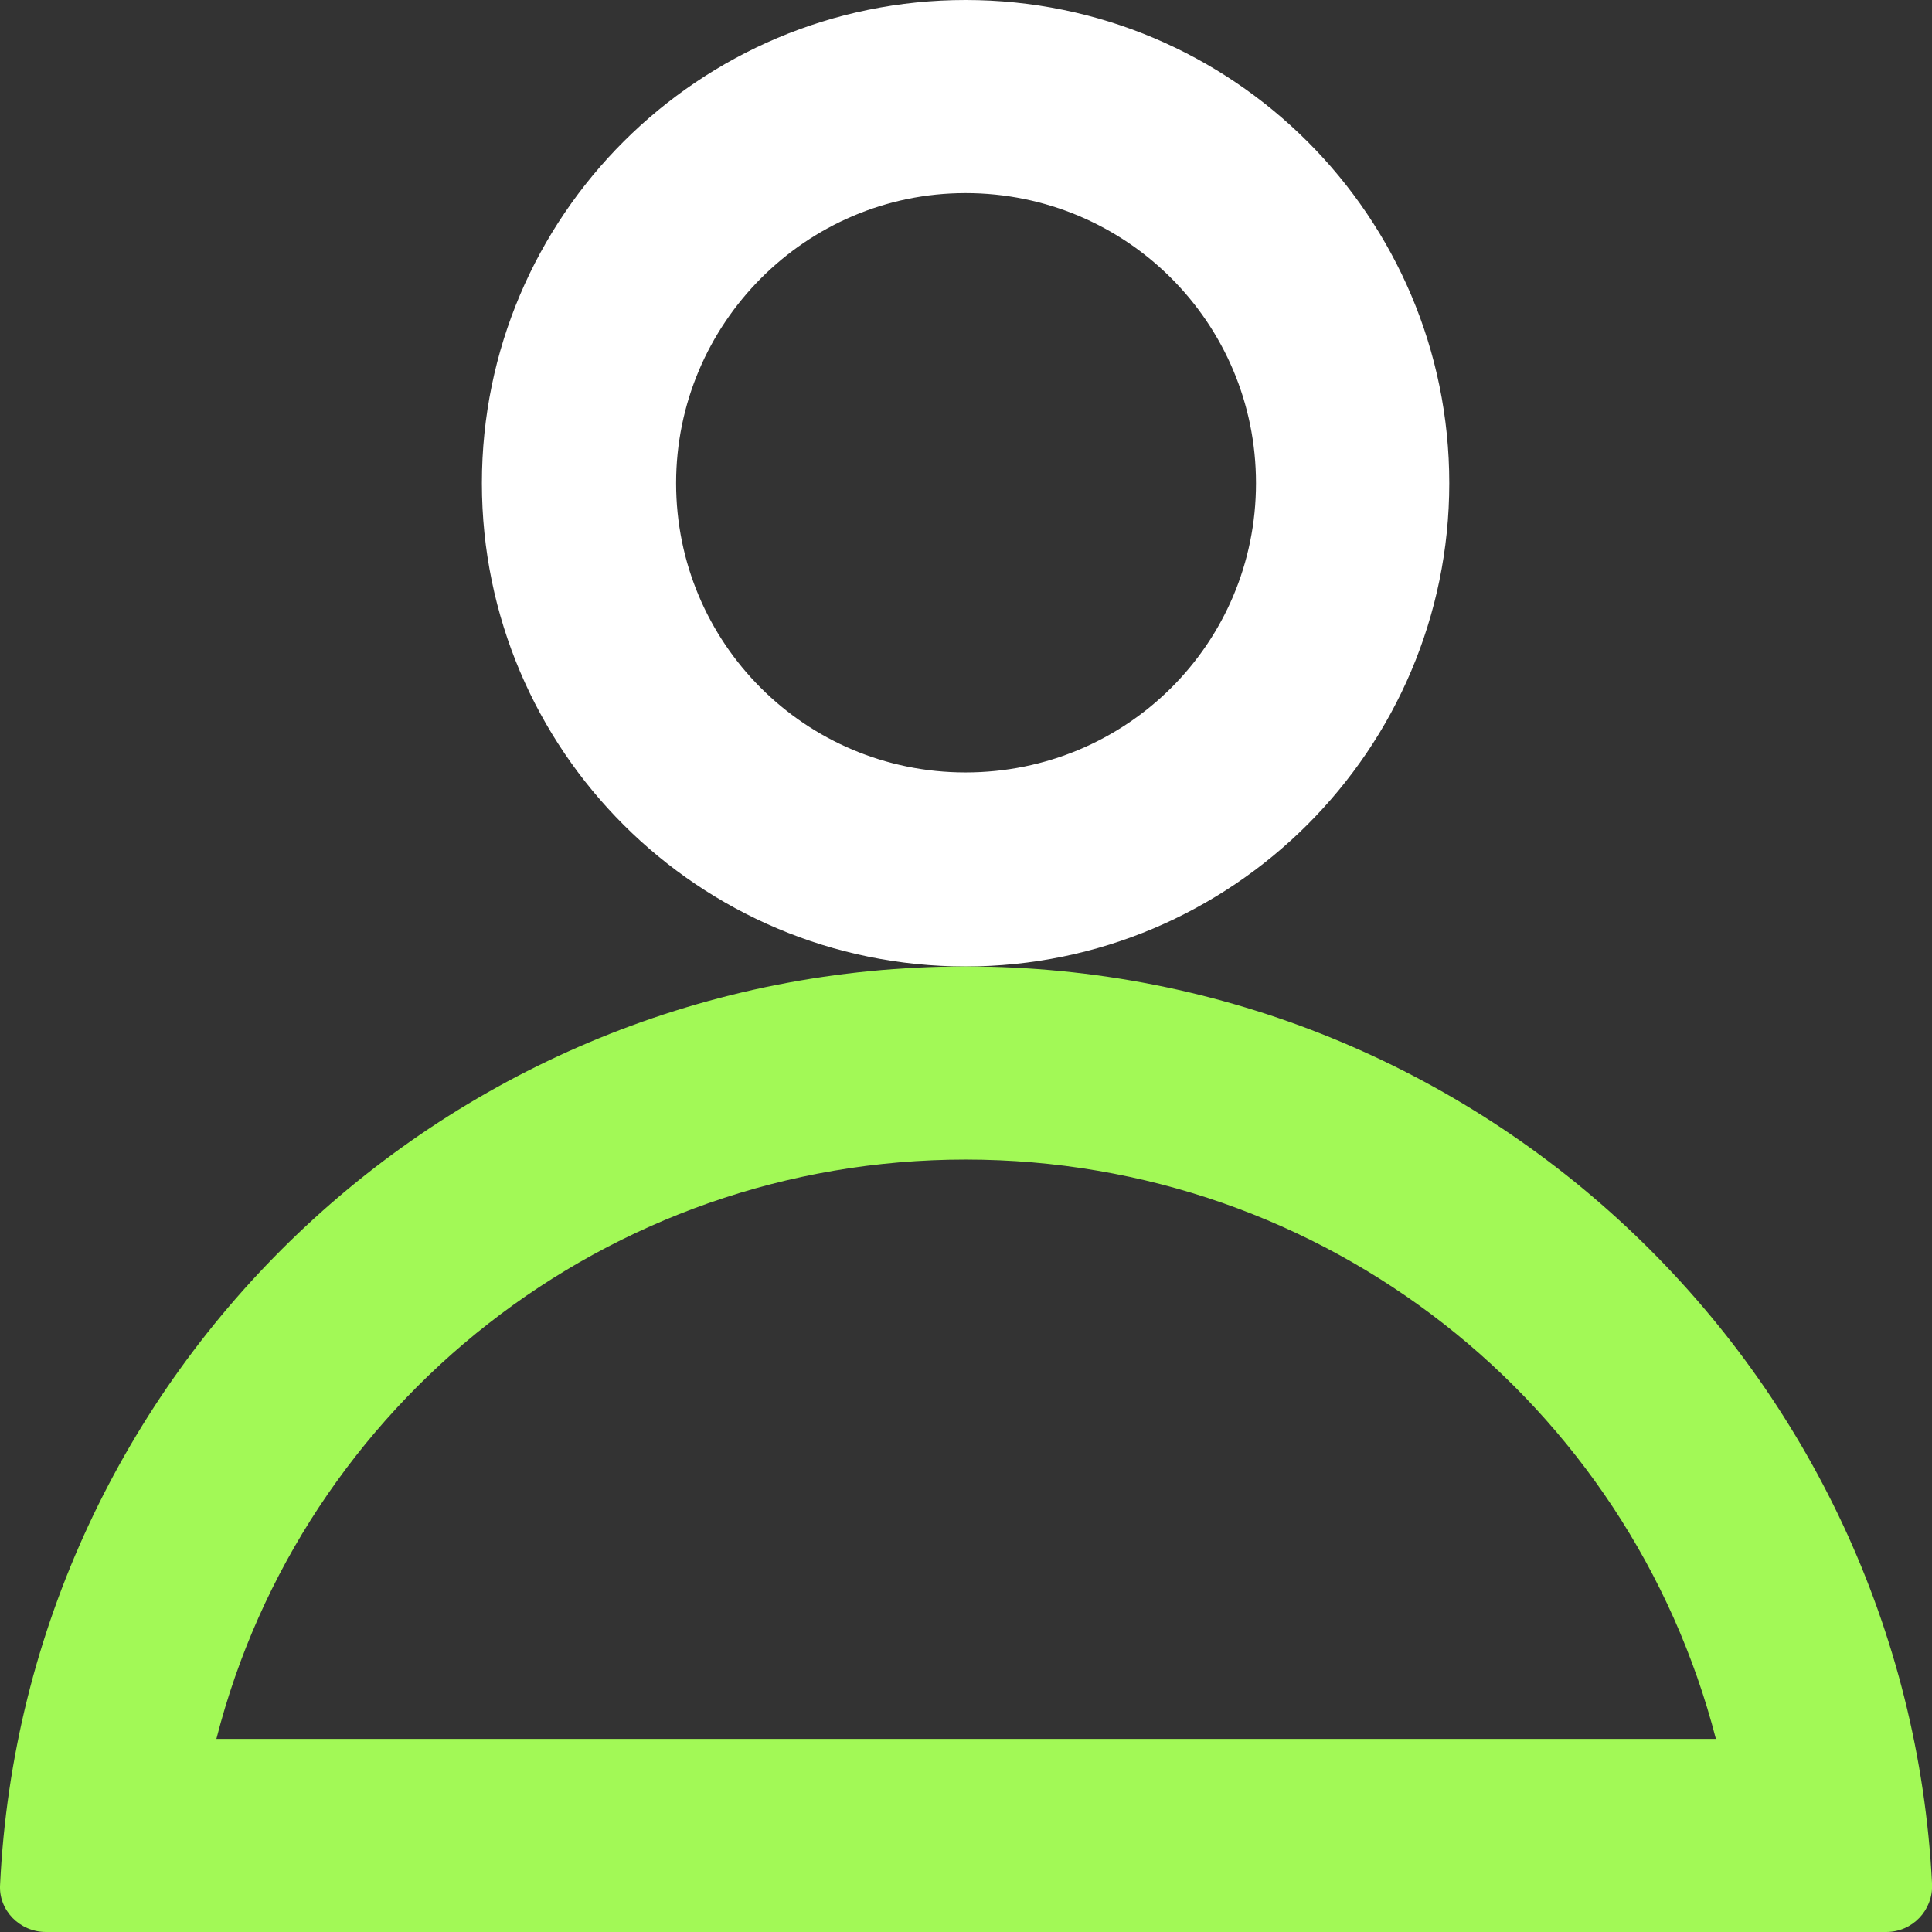
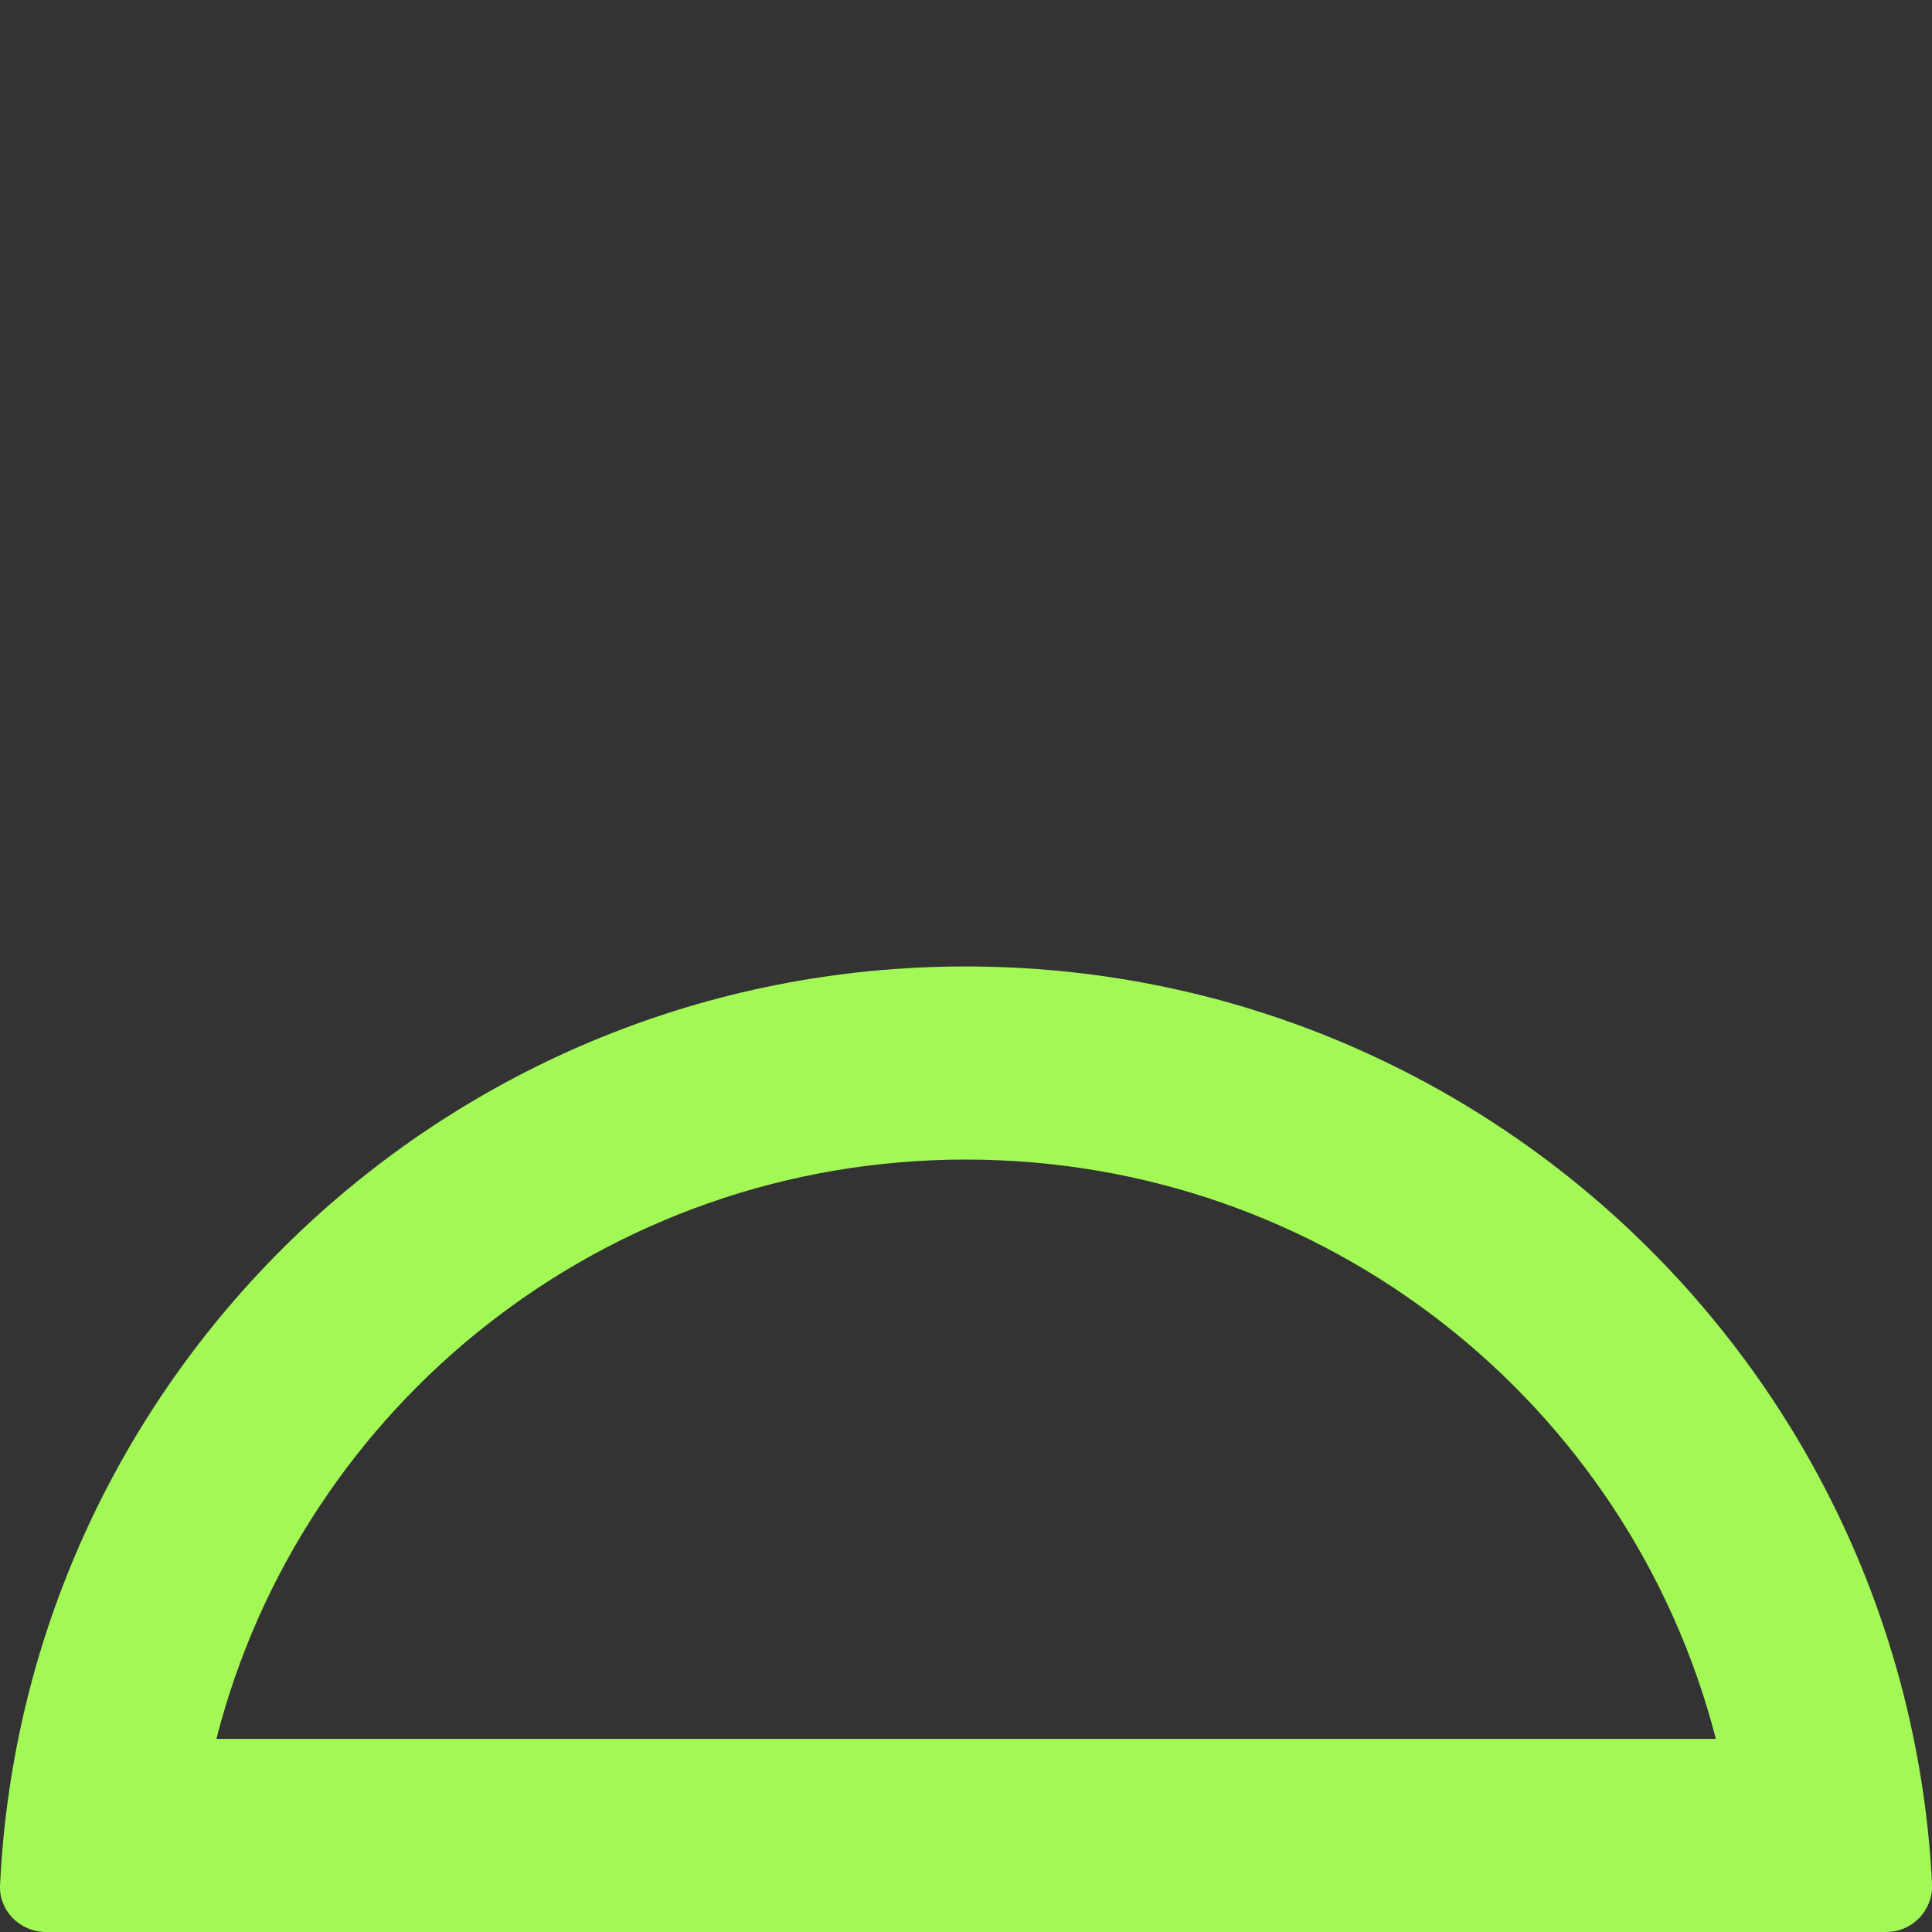
<svg xmlns="http://www.w3.org/2000/svg" width="21" height="21" viewBox="0 0 21 21" fill="none">
  <rect x="0" y="0" width="21" height="21" fill="#333333" stroke="none" />
-   <path fill-rule="evenodd" clip-rule="evenodd" d="M10.495 0C7.598 0 5.238 2.348 5.238 5.252C5.238 8.157 7.598 10.505 10.495 10.505C13.393 10.505 15.753 8.147 15.753 5.252C15.753 2.358 13.402 0 10.495 0ZM10.495 2.099C12.242 2.099 13.652 3.508 13.652 5.252C13.652 6.997 12.242 8.396 10.495 8.396C8.749 8.396 7.349 6.987 7.349 5.252C7.349 3.518 8.759 2.099 10.495 2.099Z" fill="white" />
  <path fill-rule="evenodd" clip-rule="evenodd" d="M10.496 10.505C4.865 10.505 0.27 14.923 0.001 20.483C-0.018 20.761 0.212 21 0.5 21H20.502C20.79 21 21.011 20.761 21.001 20.483C20.723 14.923 16.128 10.505 10.496 10.505ZM10.496 12.604C14.411 12.604 17.711 15.259 18.651 18.901H2.352C3.282 15.259 6.592 12.604 10.496 12.604Z" fill="#A2F956" />
</svg>